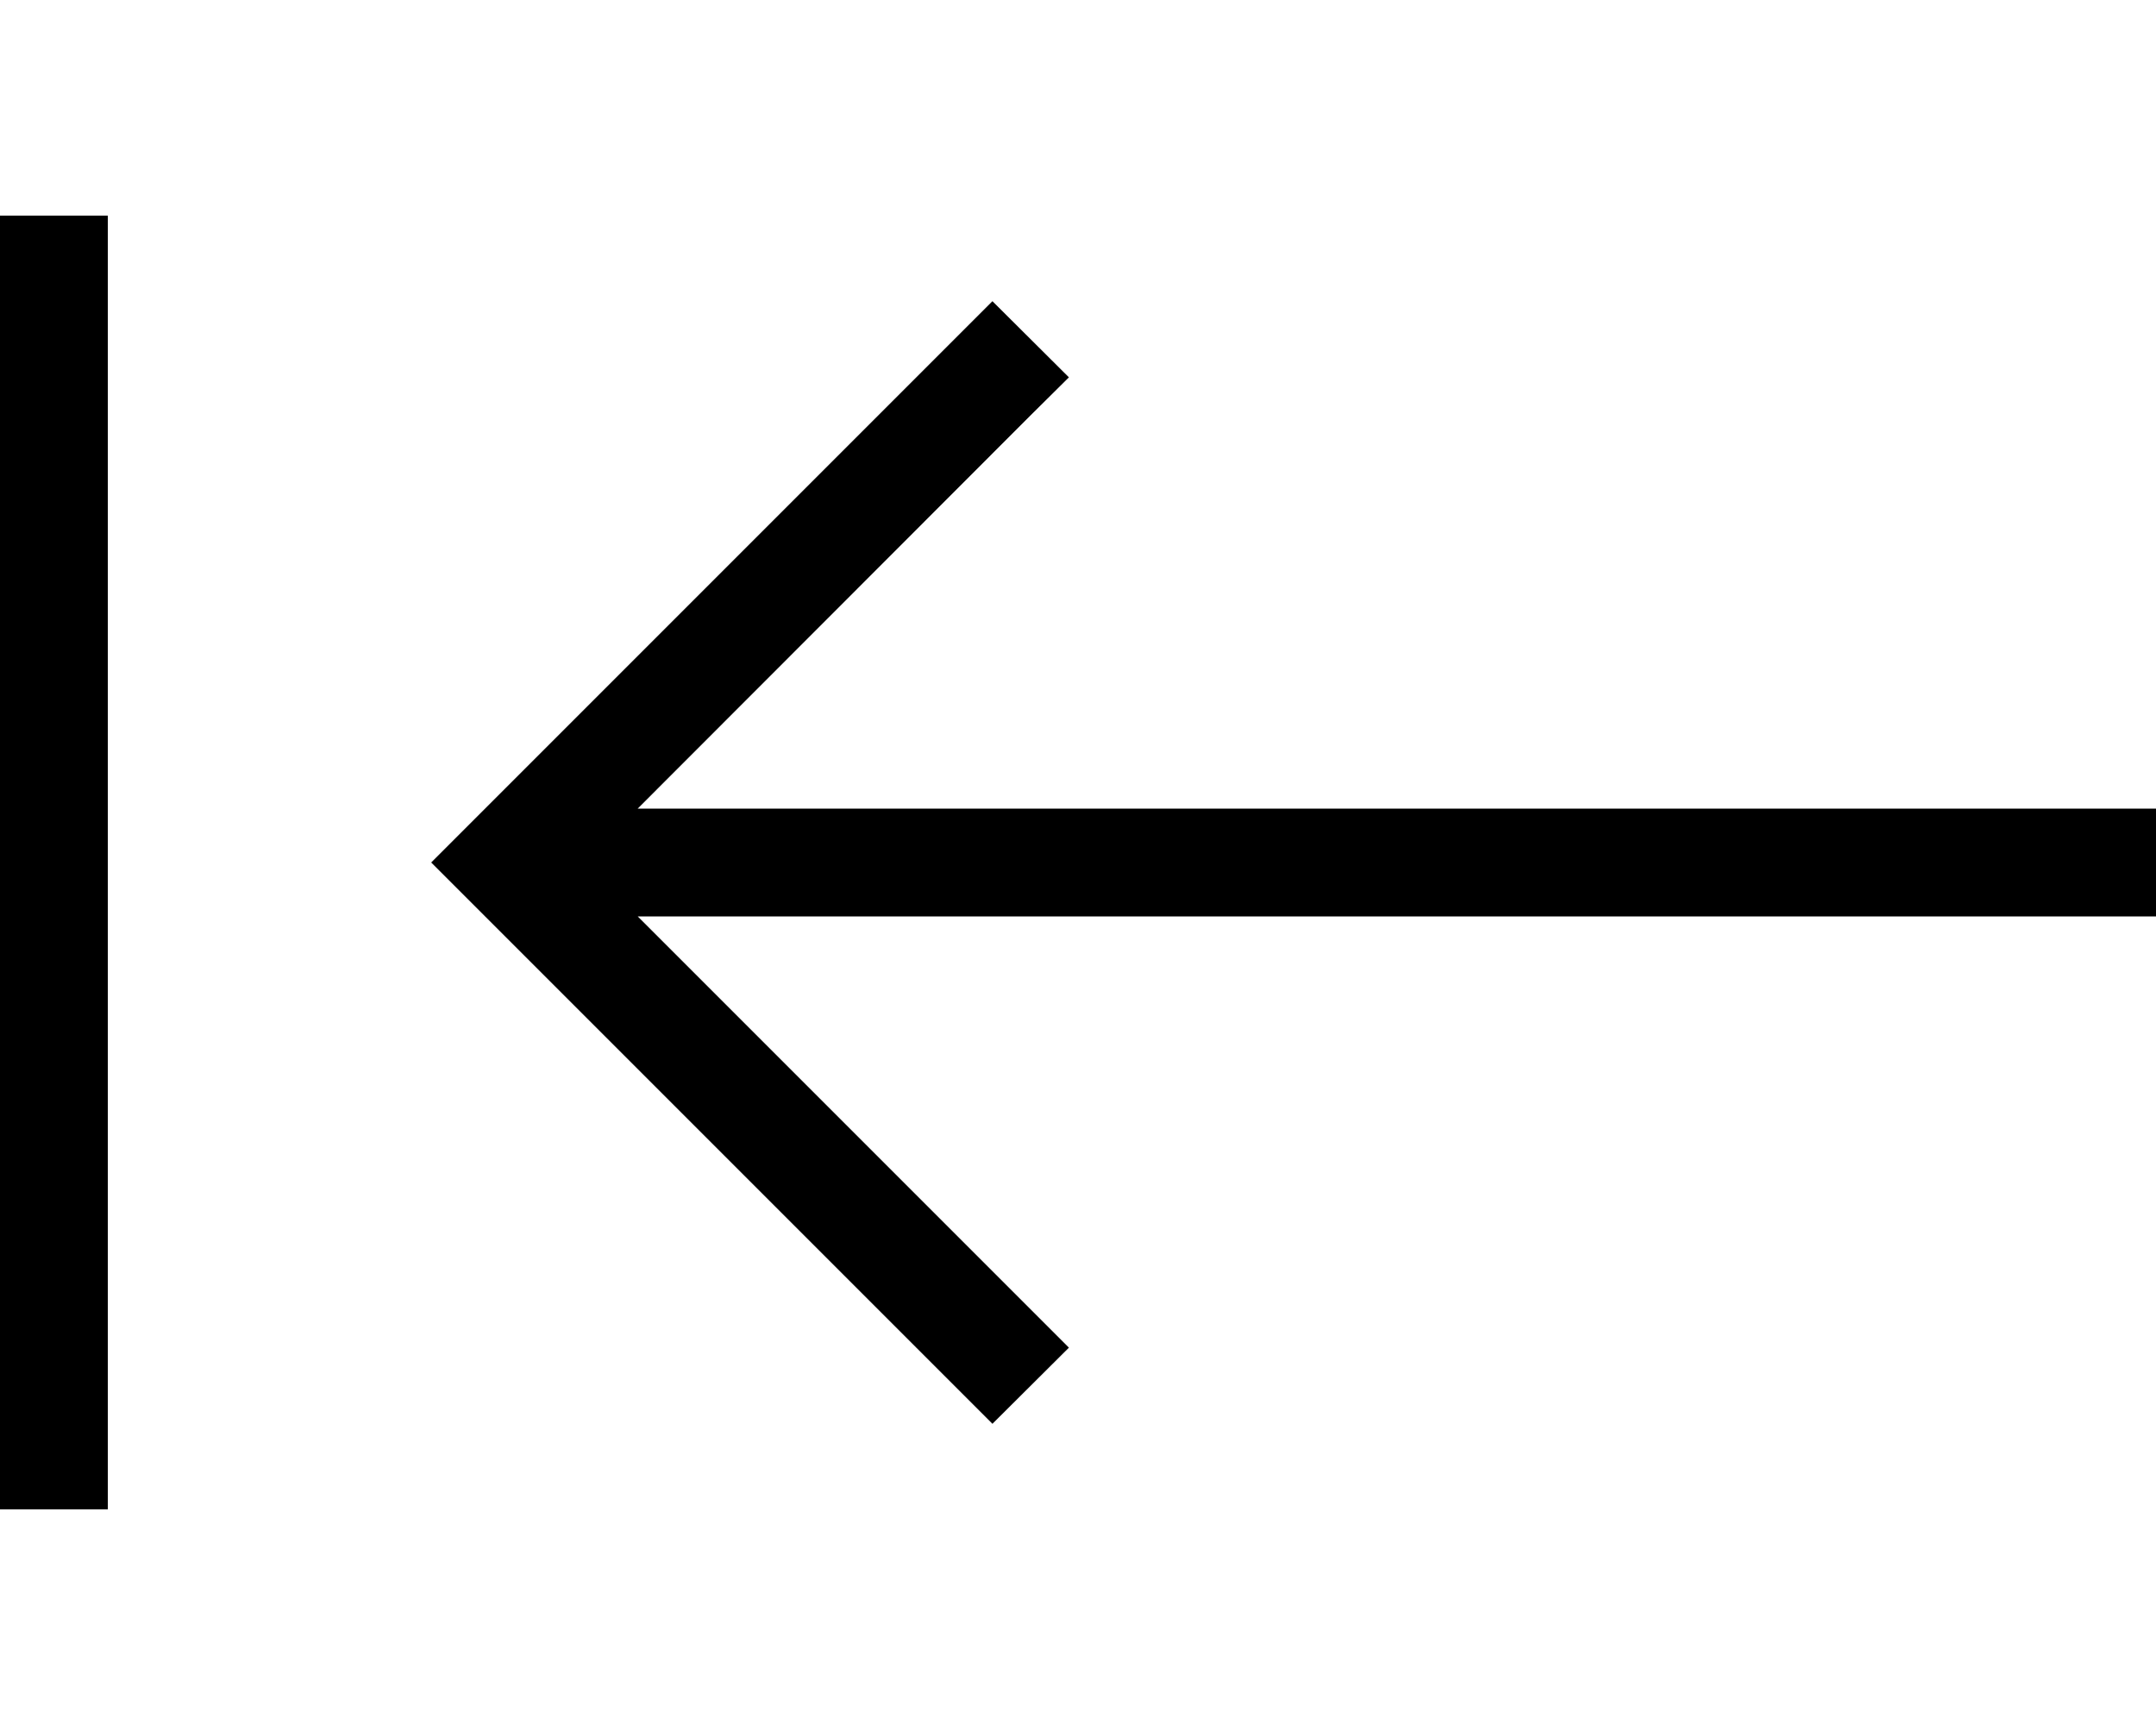
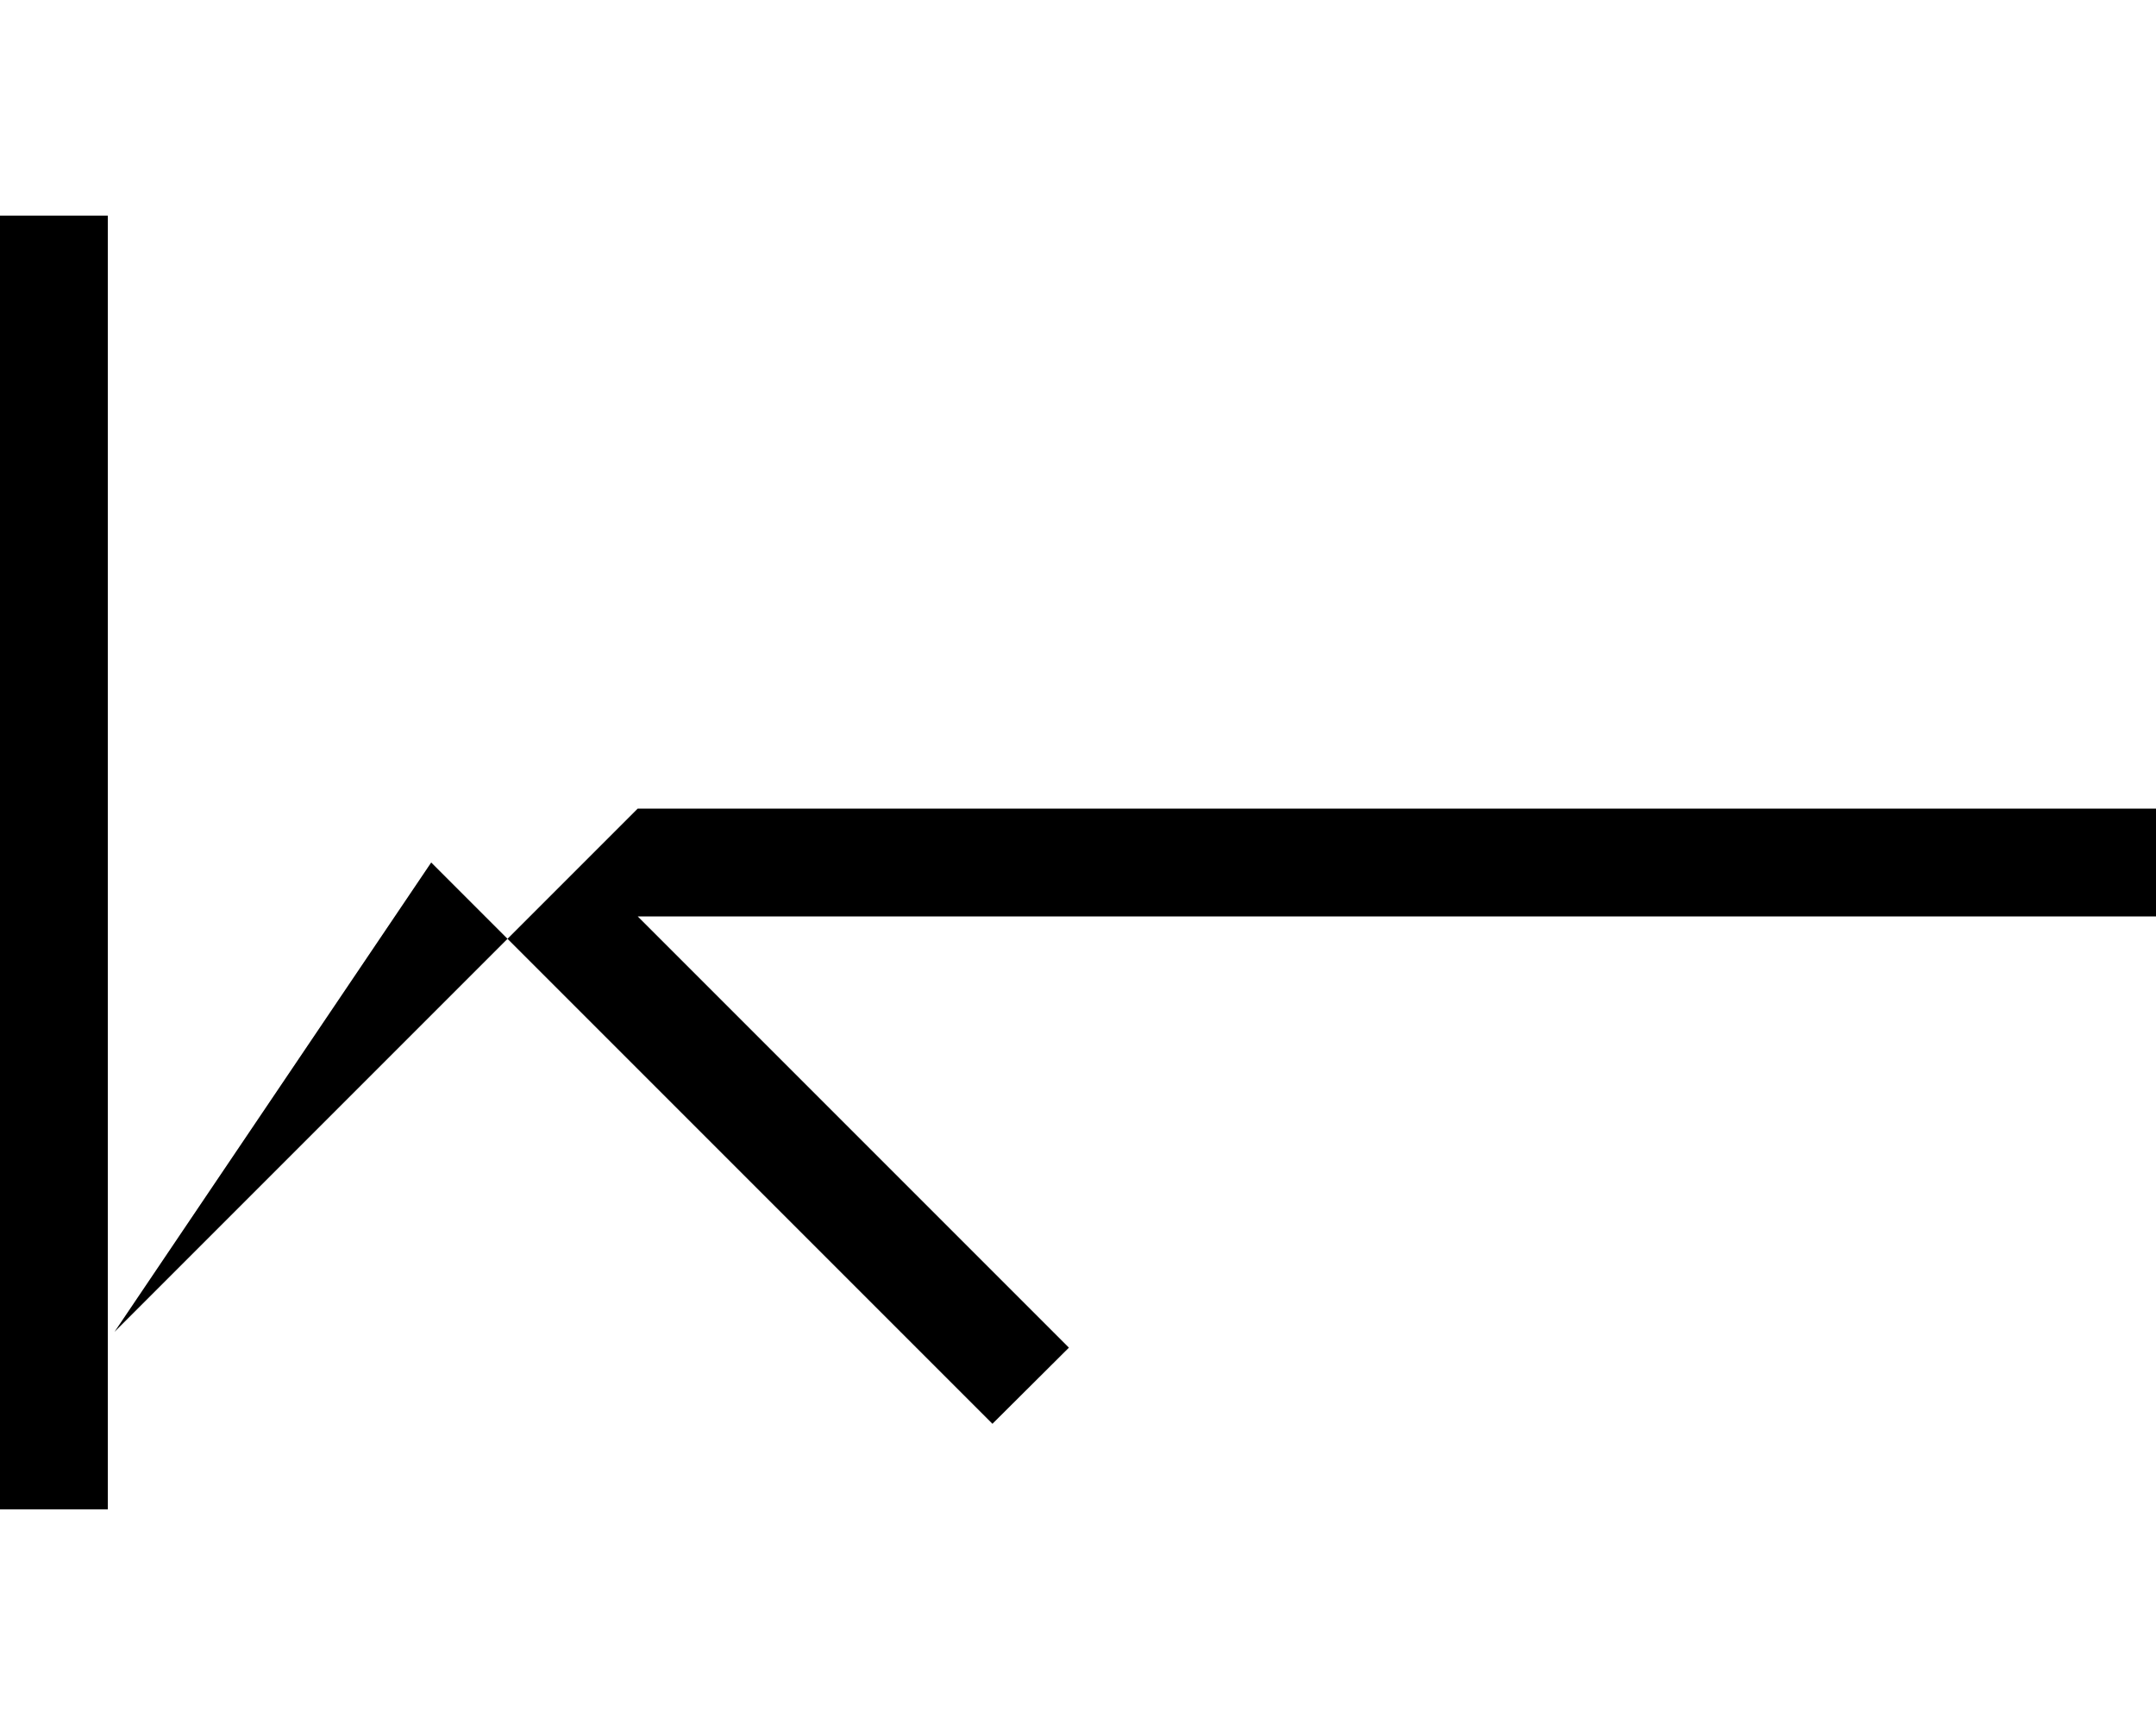
<svg xmlns="http://www.w3.org/2000/svg" viewBox="0 0 640 512">
-   <path d="M0 80V432v16H32V432 80 64H0V80zM128 256l11.3 11.3 144 144 11.3 11.3L317.3 400l-11.3-11.3L189.3 272 624 272h16V240H624l-434.7 0L305.9 123.3 317.3 112 294.6 89.4l-11.3 11.3-144 144L128 256z" />
+   <path d="M0 80V432v16H32V432 80 64H0V80zM128 256l11.3 11.3 144 144 11.3 11.3L317.3 400l-11.3-11.3L189.3 272 624 272h16V240H624l-434.7 0l-11.3 11.3-144 144L128 256z" />
</svg>